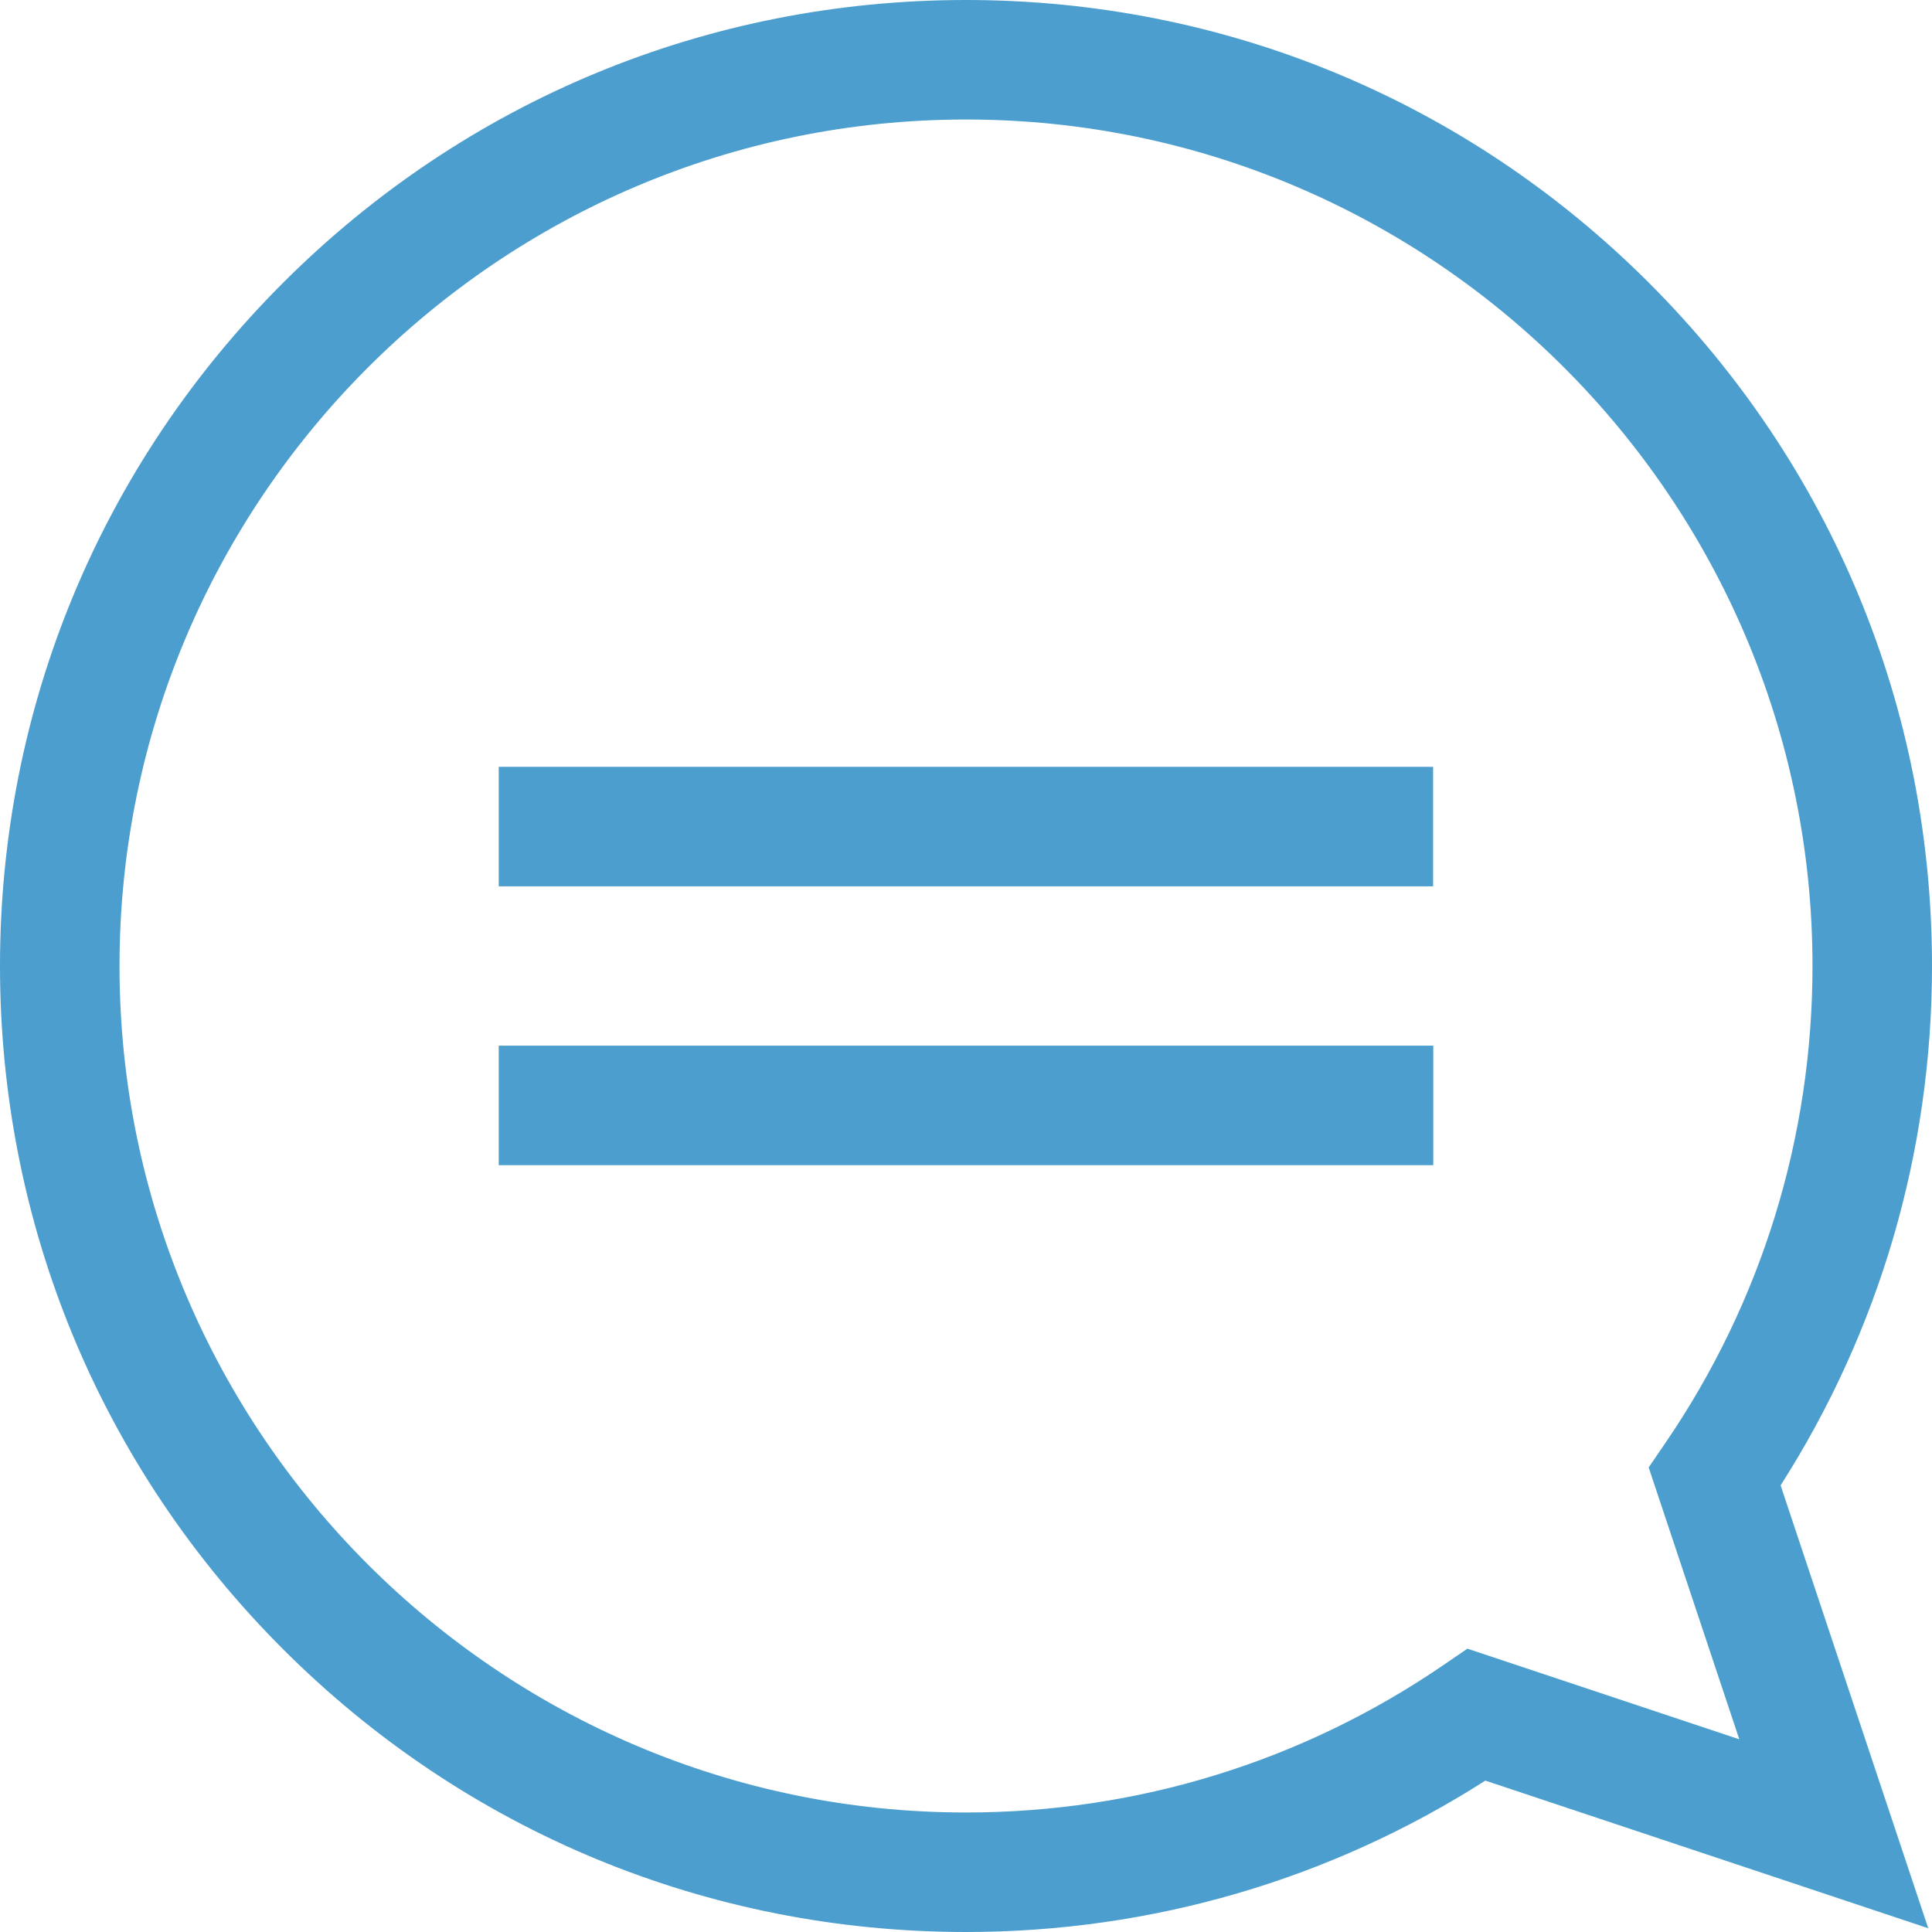
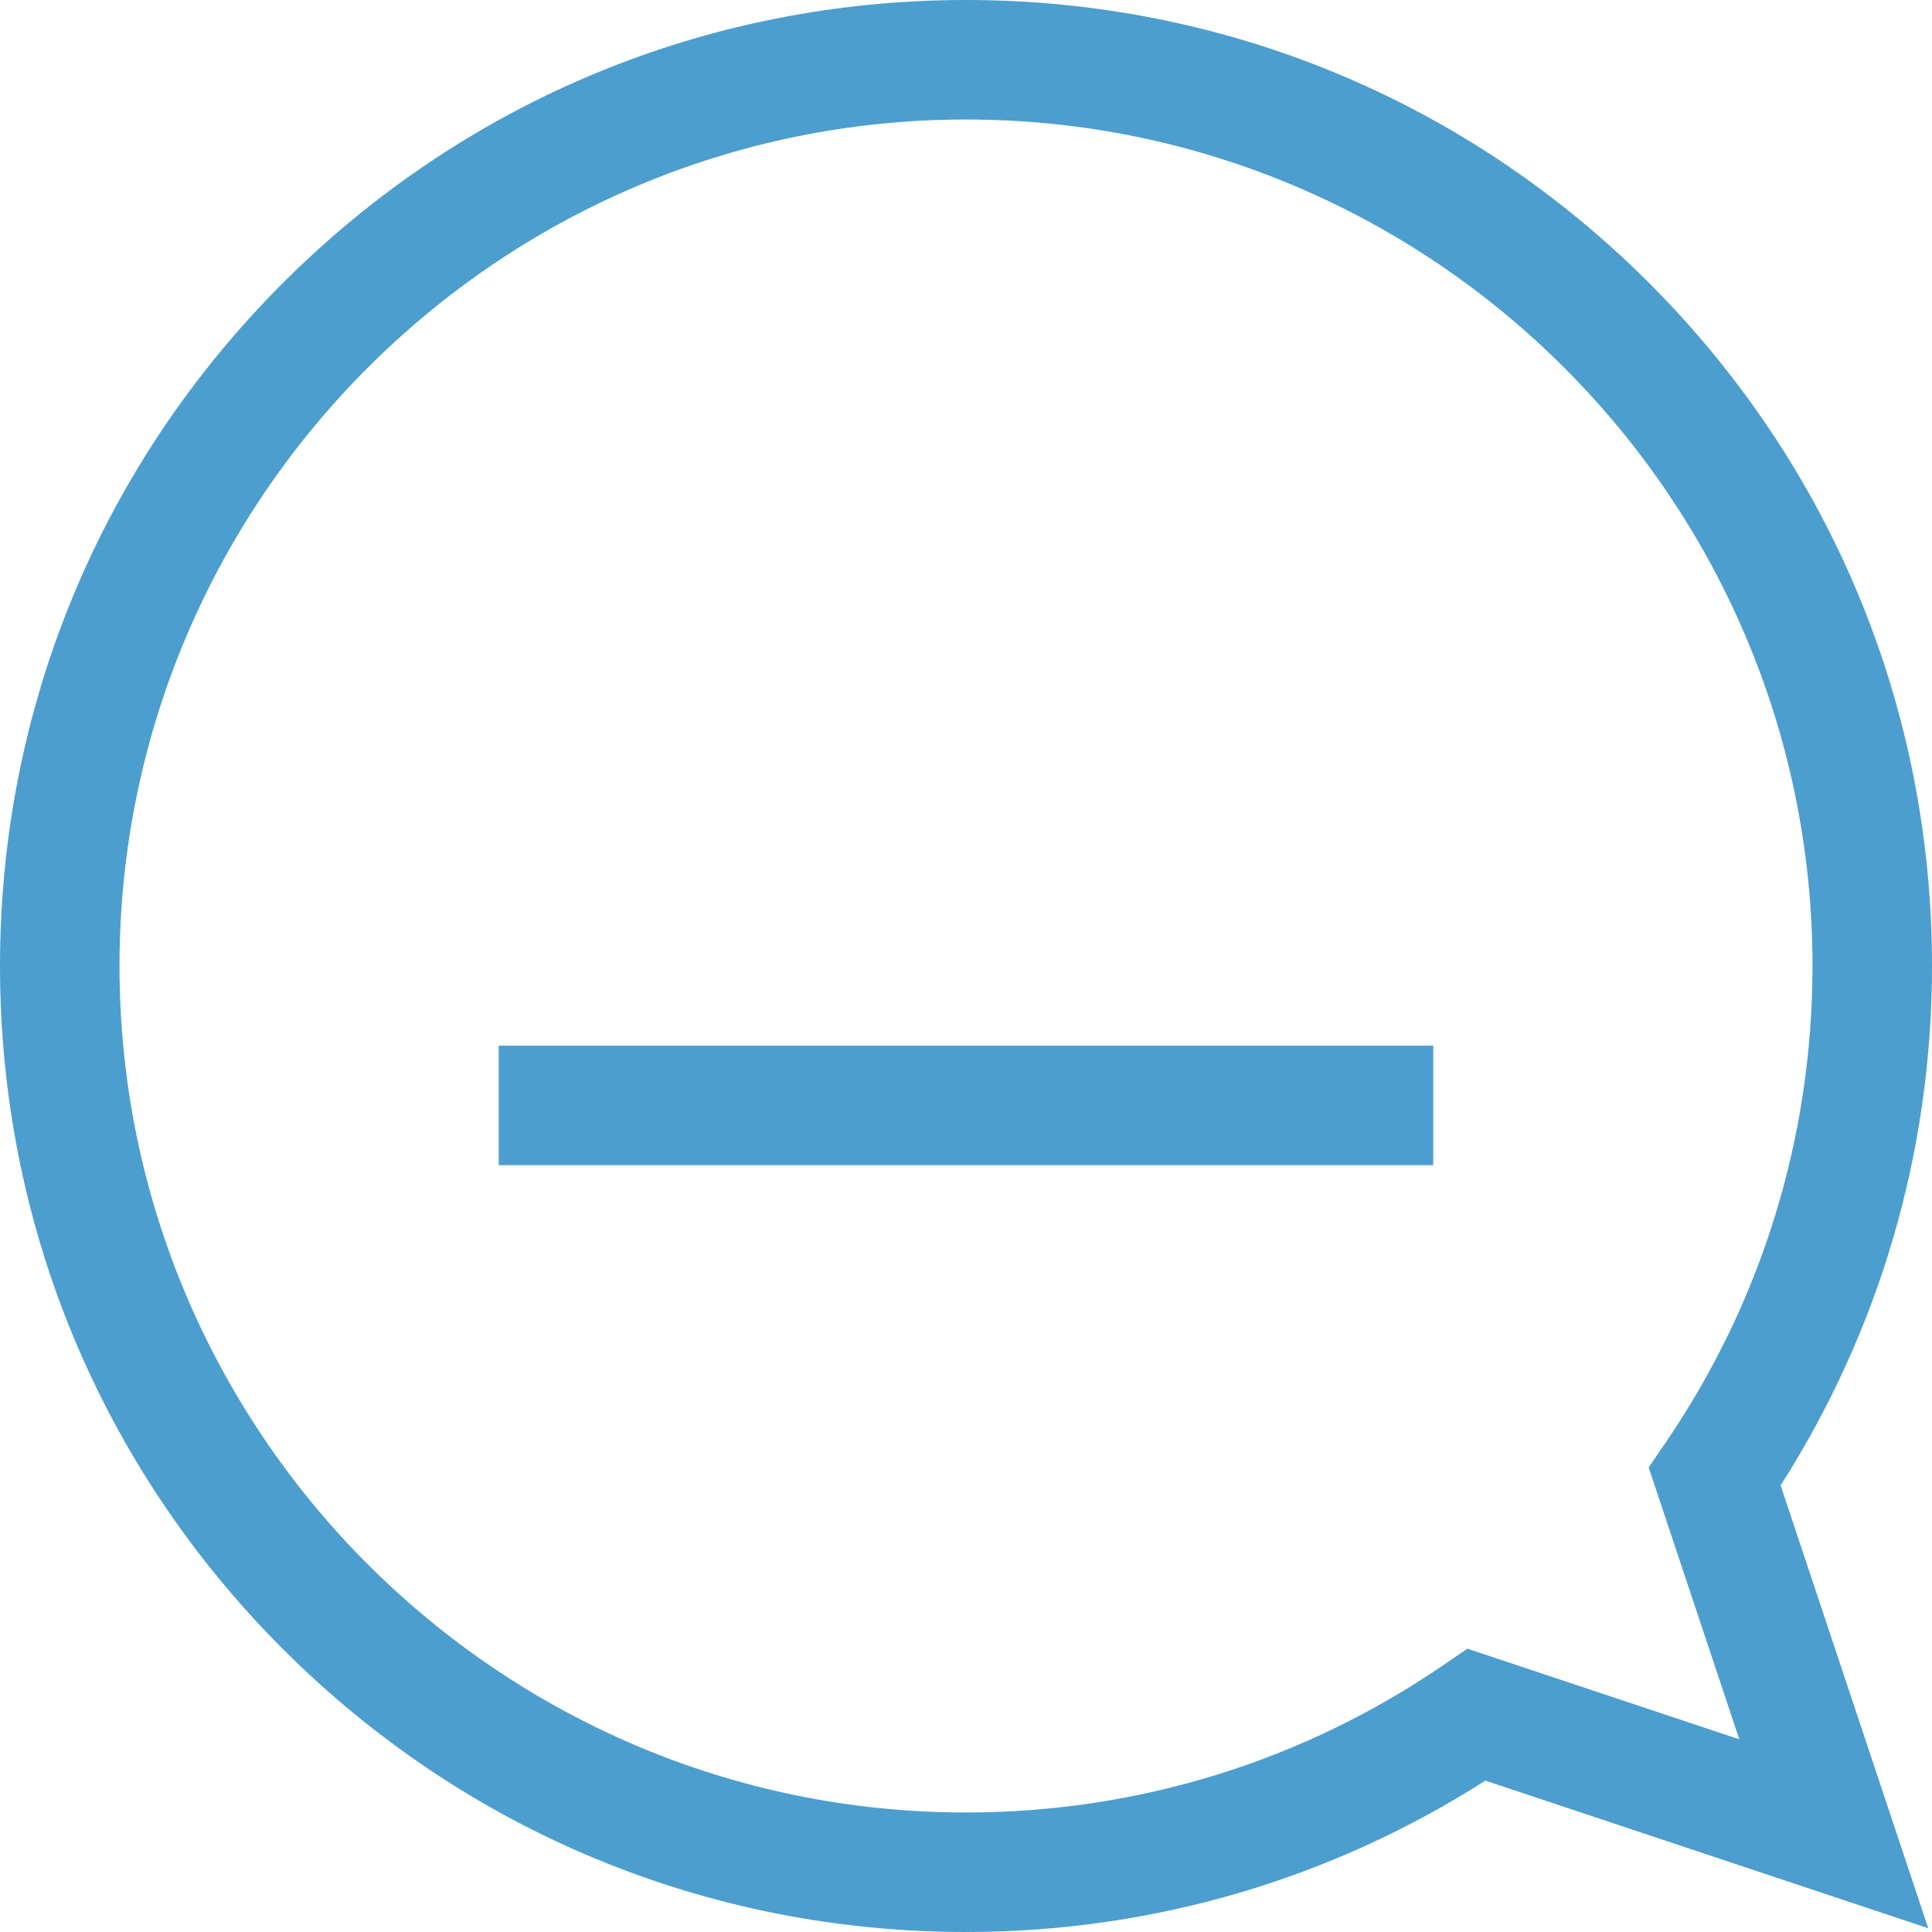
<svg xmlns="http://www.w3.org/2000/svg" version="1.1" id="Layer_1" x="0px" y="0px" width="512px" height="512px" viewBox="0 0 512 512" enable-background="new 0 0 512 512" xml:space="preserve">
  <g>
    <path fill="#4C9ECE" d="M0,256c0,68.38,26.63,132.667,74.98,181.02C123.333,485.371,187.621,512,256,512   c49.108,0,96.52-13.848,137.63-40.121l117.374,39.123L471.88,393.631C498.154,352.518,512,305.106,512,256   c0-68.38-26.629-132.667-74.98-181.019C388.667,26.629,324.38,0,256,0S123.333,26.629,74.981,74.981C26.63,123.333,0,187.62,0,256z    M31.671,256C31.671,132.304,132.305,31.67,256,31.67c123.696,0,224.33,100.634,224.33,224.33   c0,45.367-13.48,89.074-38.983,126.396l-4.433,6.487l24.015,72.045l-72.046-24.016l-6.488,4.434   C345.074,466.849,301.369,480.33,256,480.33C132.305,480.33,31.671,379.696,31.671,256z" />
-     <rect x="132.17" y="203.216" fill="#4C9ECE" width="247.62" height="31.67" />
    <rect x="132.169" y="277.113" fill="#4C9ECE" width="247.661" height="31.67" />
  </g>
</svg>